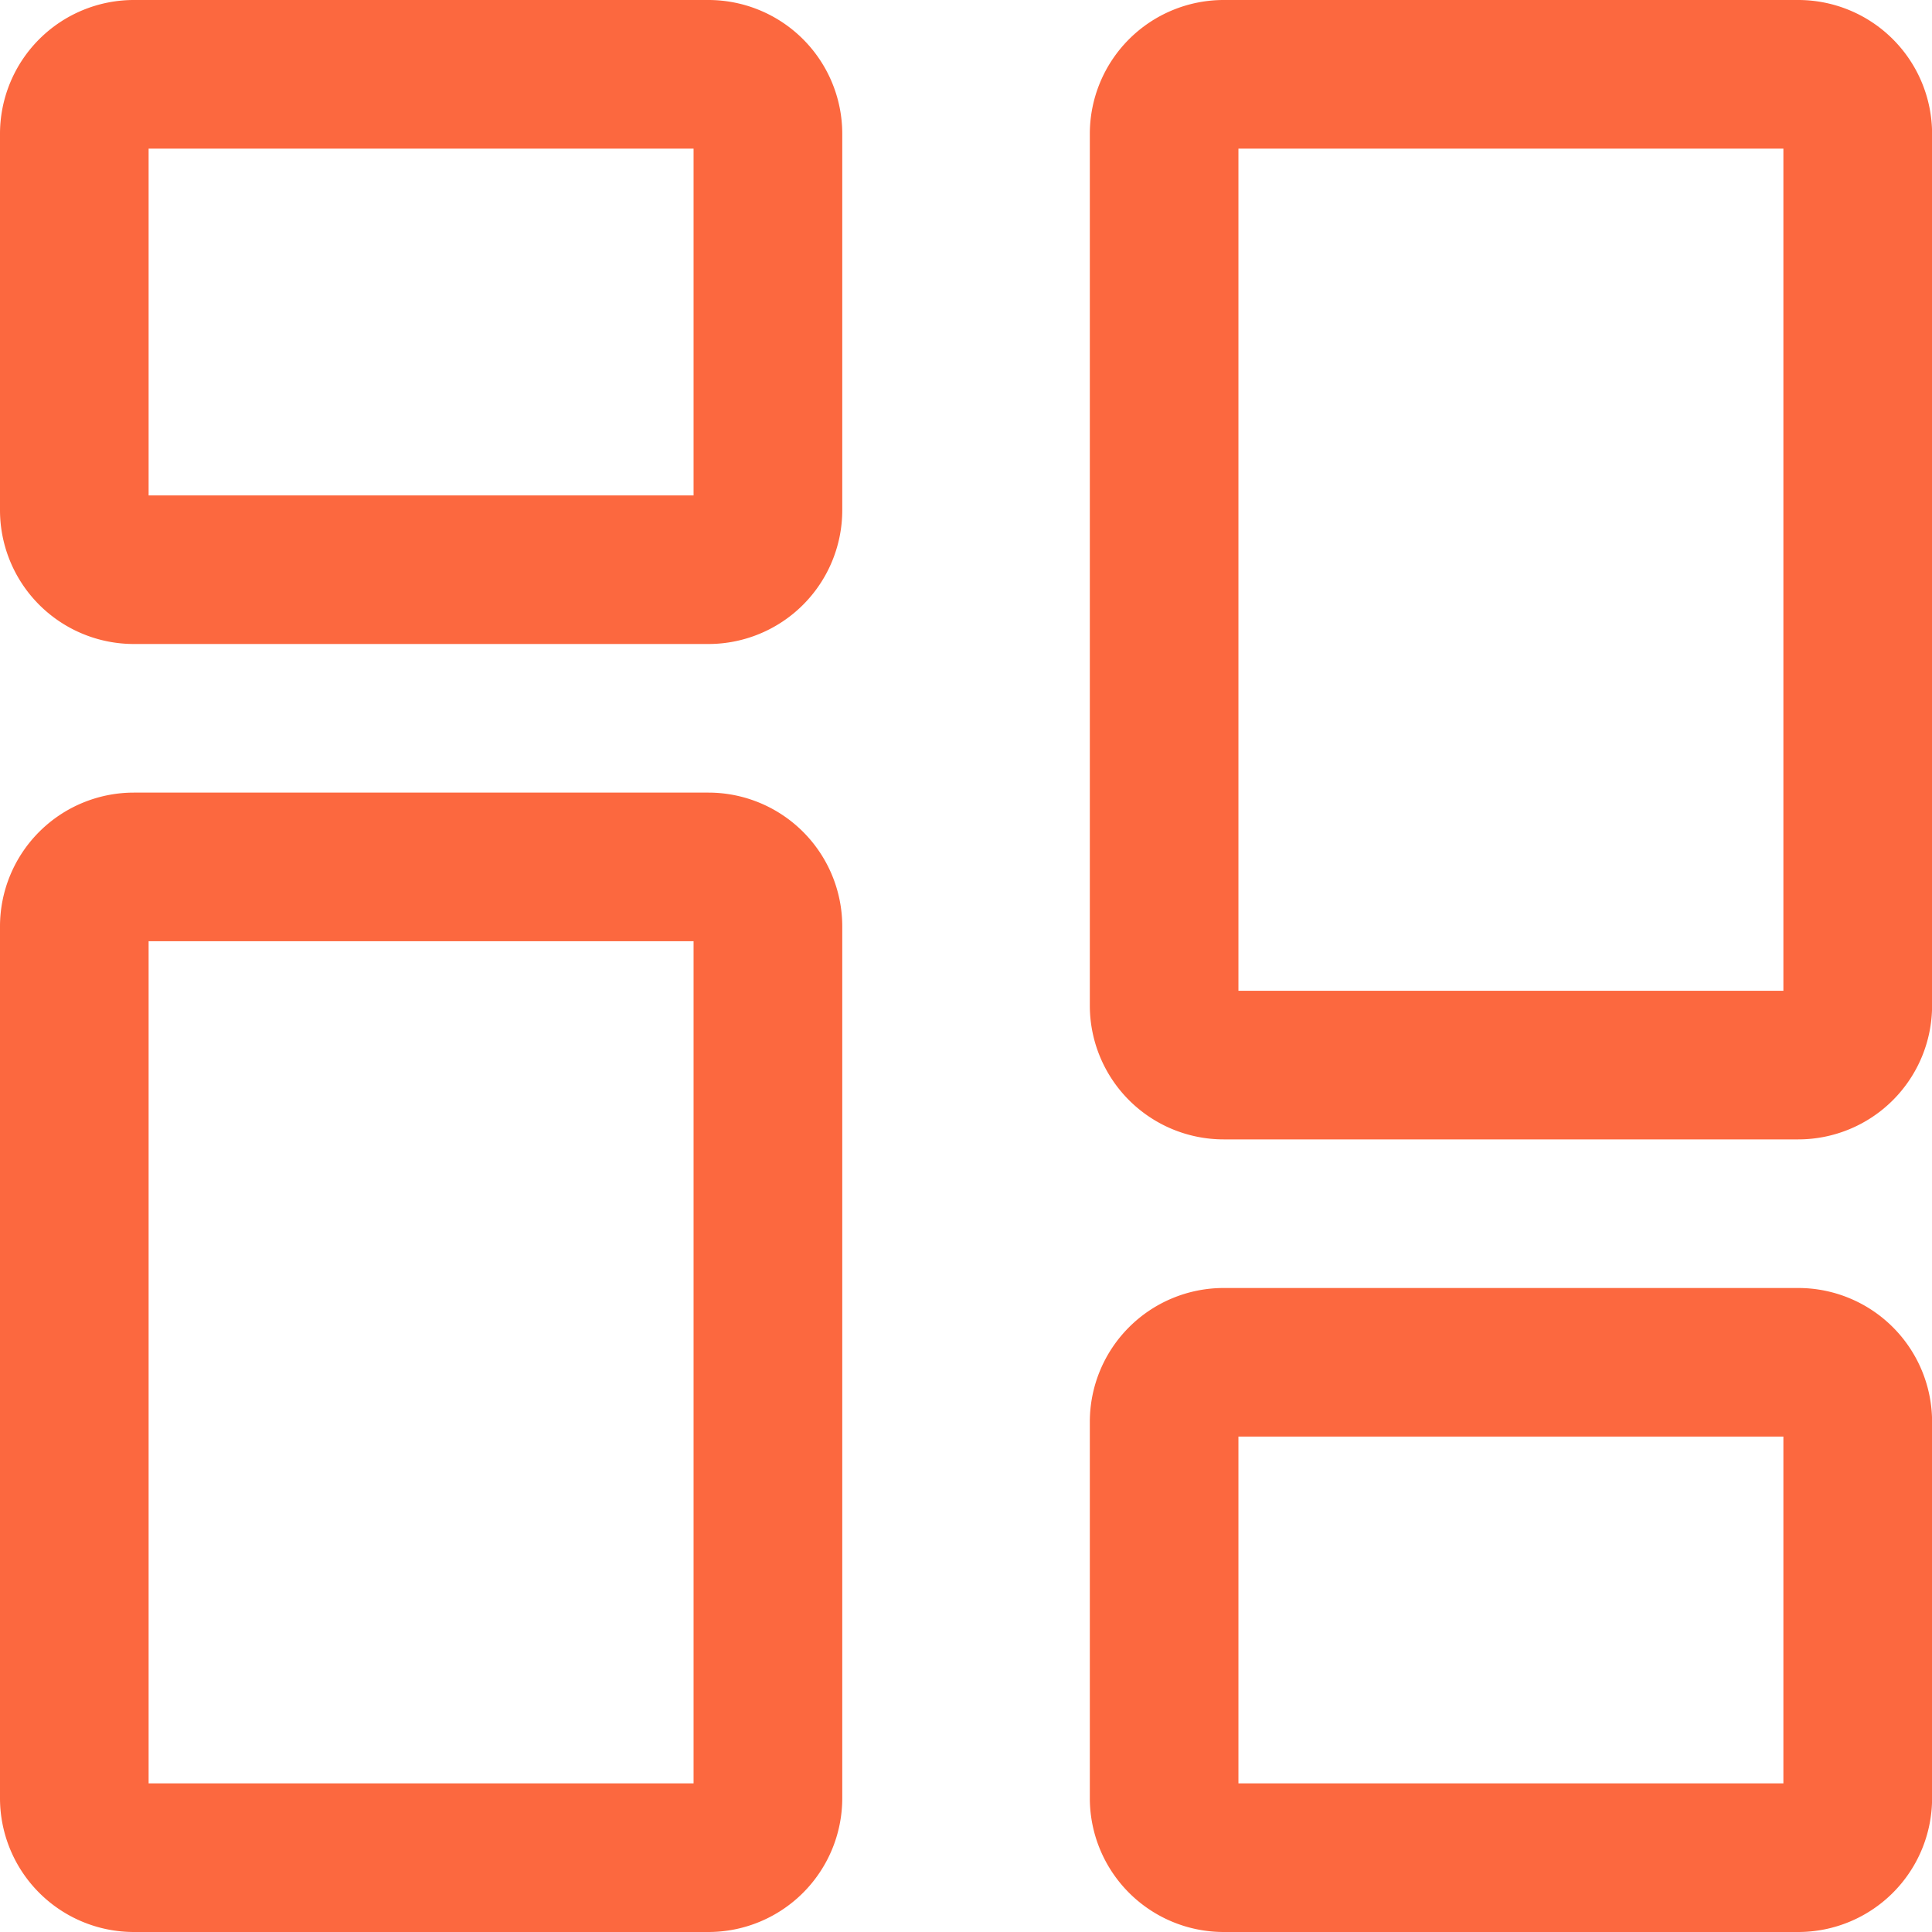
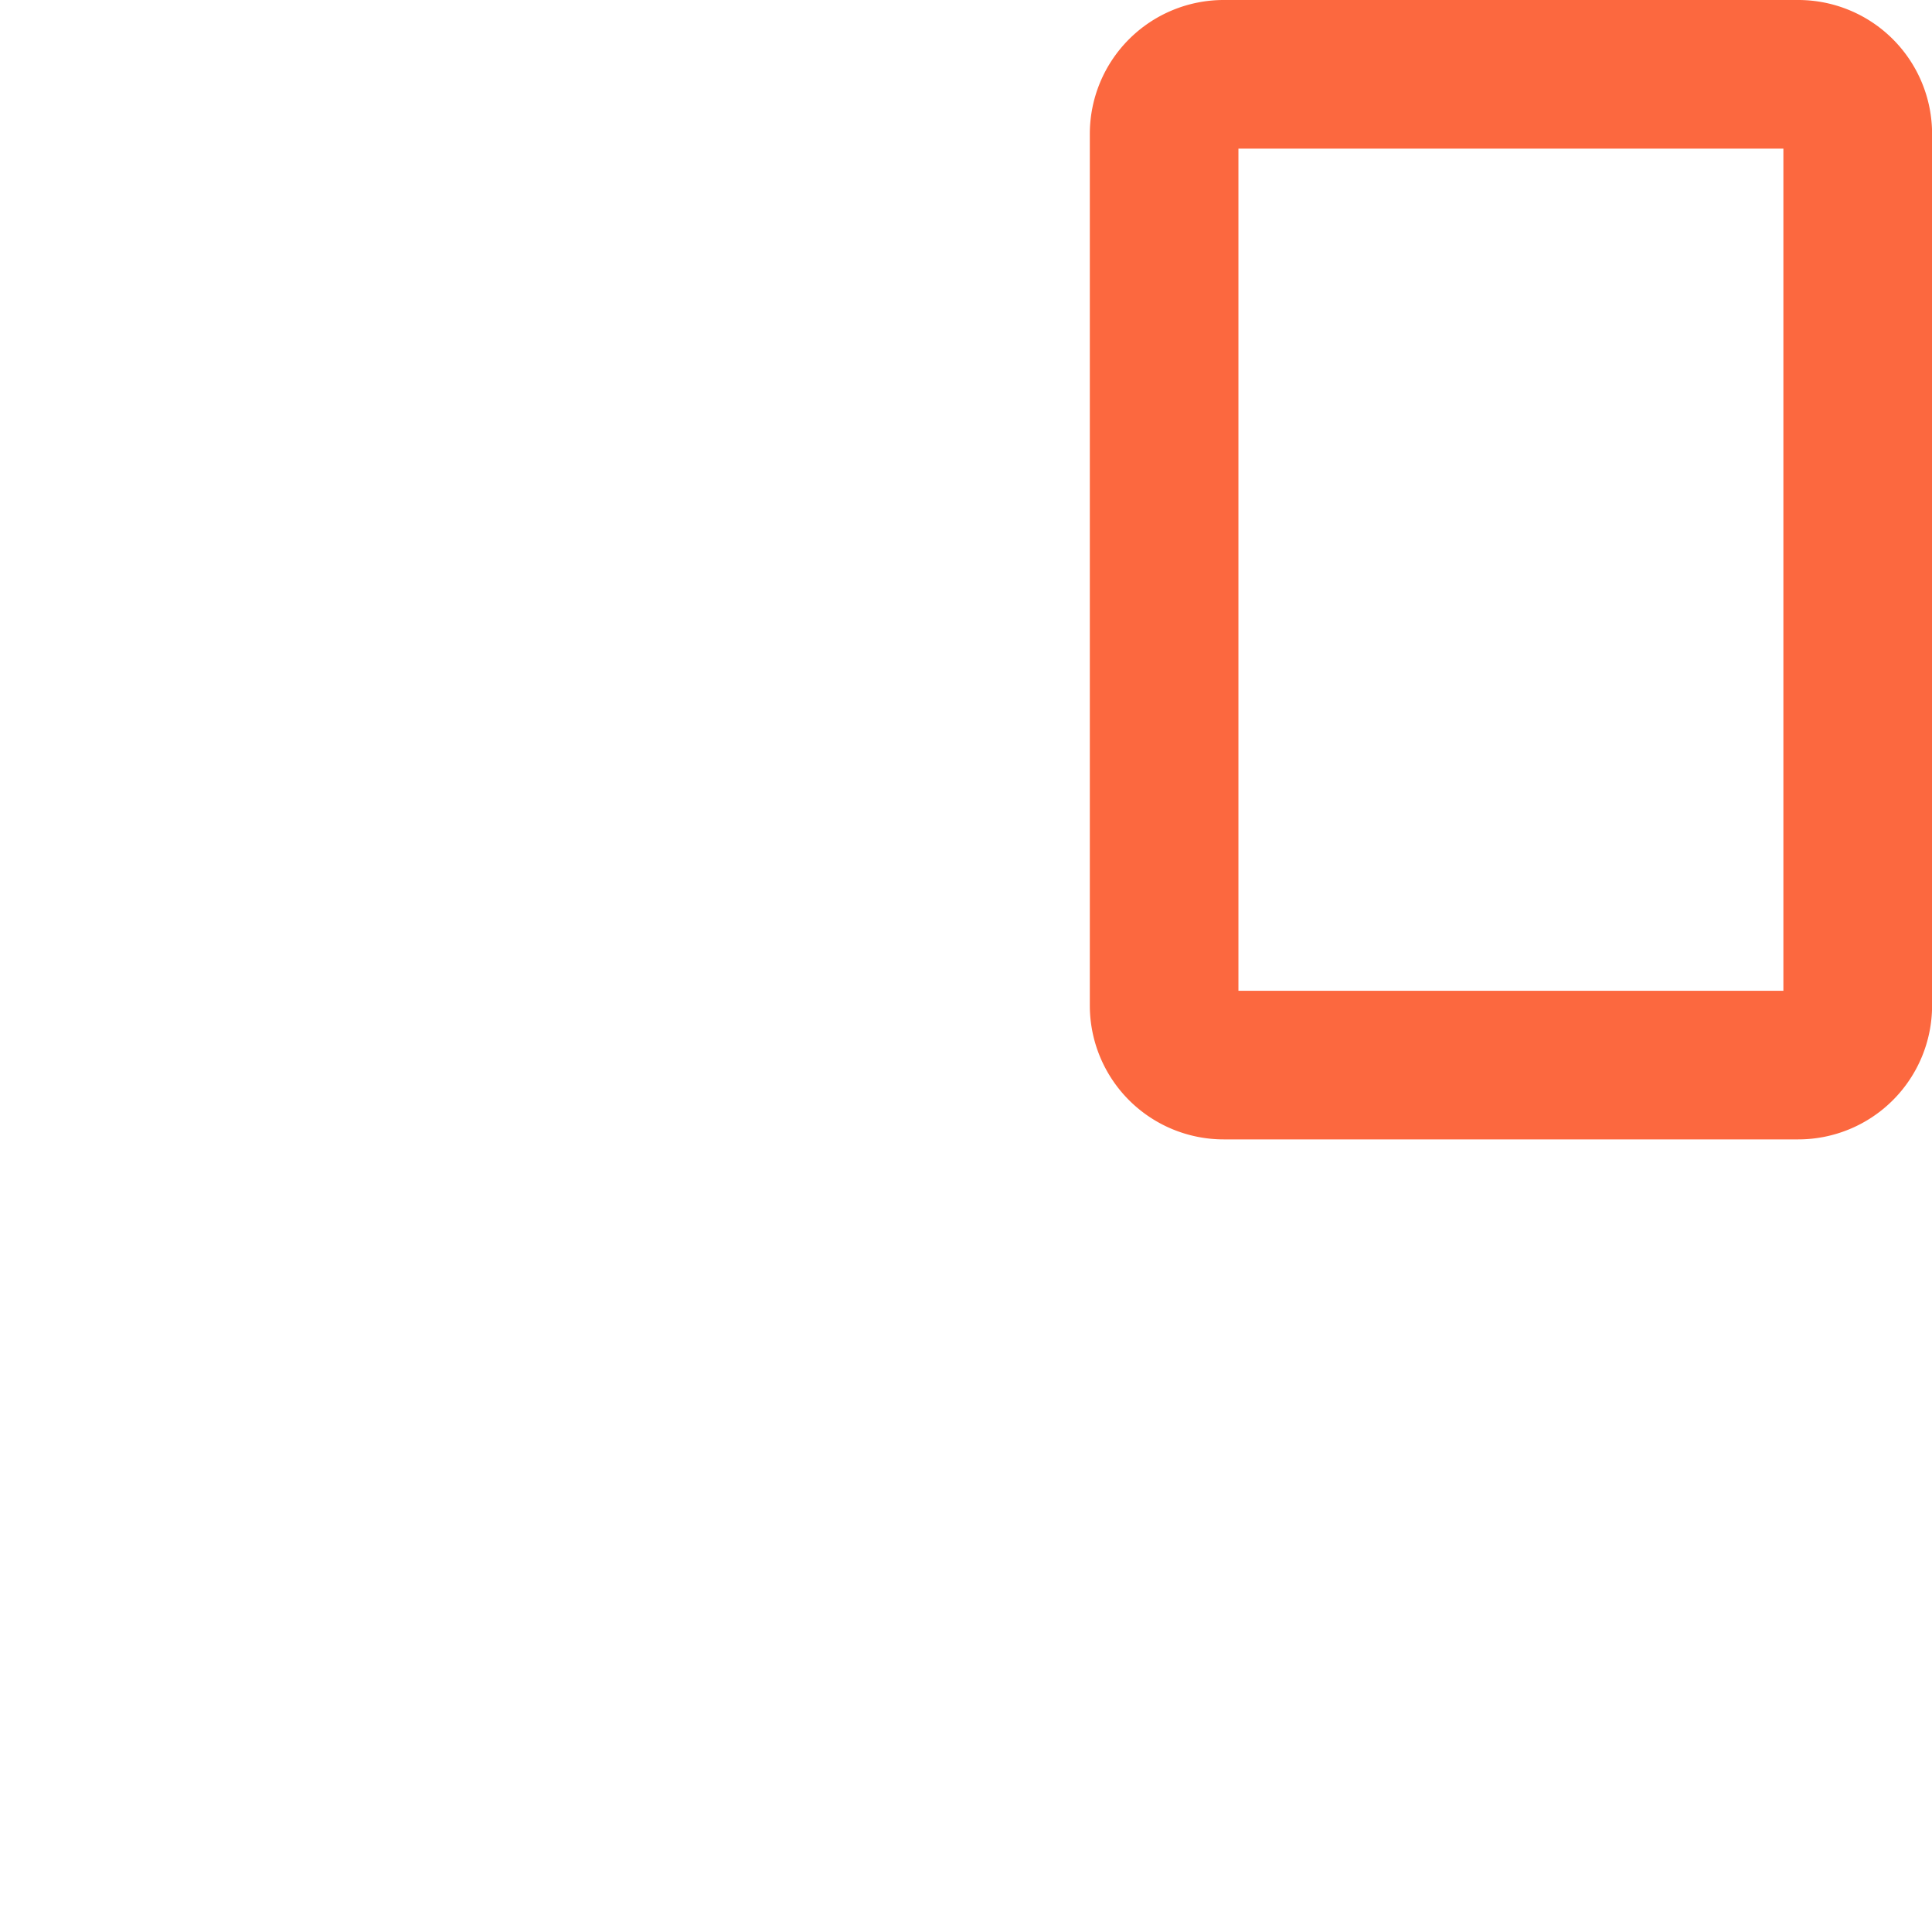
<svg xmlns="http://www.w3.org/2000/svg" id="report-columns" width="21.906" height="21.906" viewBox="0 0 21.906 21.906">
-   <path id="Path_53" data-name="Path 53" d="M10.282,9.552H3.767A1.518,1.518,0,0,1,2.25,8.035V3.767A1.518,1.518,0,0,1,3.767,2.25h6.516A1.518,1.518,0,0,1,11.8,3.767V8.035A1.518,1.518,0,0,1,10.282,9.552ZM3.935,7.867h6.179V3.935H3.935Z" transform="translate(-2.25 -2.25)" fill="#fc683f" />
-   <path id="Path_54" data-name="Path 54" d="M21.282,22.552H14.767a1.518,1.518,0,0,1-1.517-1.517V16.767a1.518,1.518,0,0,1,1.517-1.517h6.516A1.518,1.518,0,0,1,22.8,16.767v4.269A1.518,1.518,0,0,1,21.282,22.552Zm-6.347-1.685h6.179V16.935H14.935Z" transform="translate(-0.893 -0.646)" fill="#fc683f" />
  <path id="Path_55" data-name="Path 55" d="M21.282,15.169H14.767a1.518,1.518,0,0,1-1.517-1.517V3.767A1.518,1.518,0,0,1,14.767,2.25h6.516A1.518,1.518,0,0,1,22.8,3.767v9.886A1.518,1.518,0,0,1,21.282,15.169Zm-6.347-1.685h6.179V3.935H14.935Z" transform="translate(-0.893 -2.25)" fill="#fc683f" />
-   <path id="Path_56" data-name="Path 56" d="M10.282,23.169H3.767A1.518,1.518,0,0,1,2.25,21.652V11.767A1.518,1.518,0,0,1,3.767,10.25h6.516A1.518,1.518,0,0,1,11.8,11.767v9.886A1.518,1.518,0,0,1,10.282,23.169ZM3.935,21.484h6.179V11.935H3.935Z" transform="translate(-2.25 -1.263)" fill="#fc683f" />
</svg>